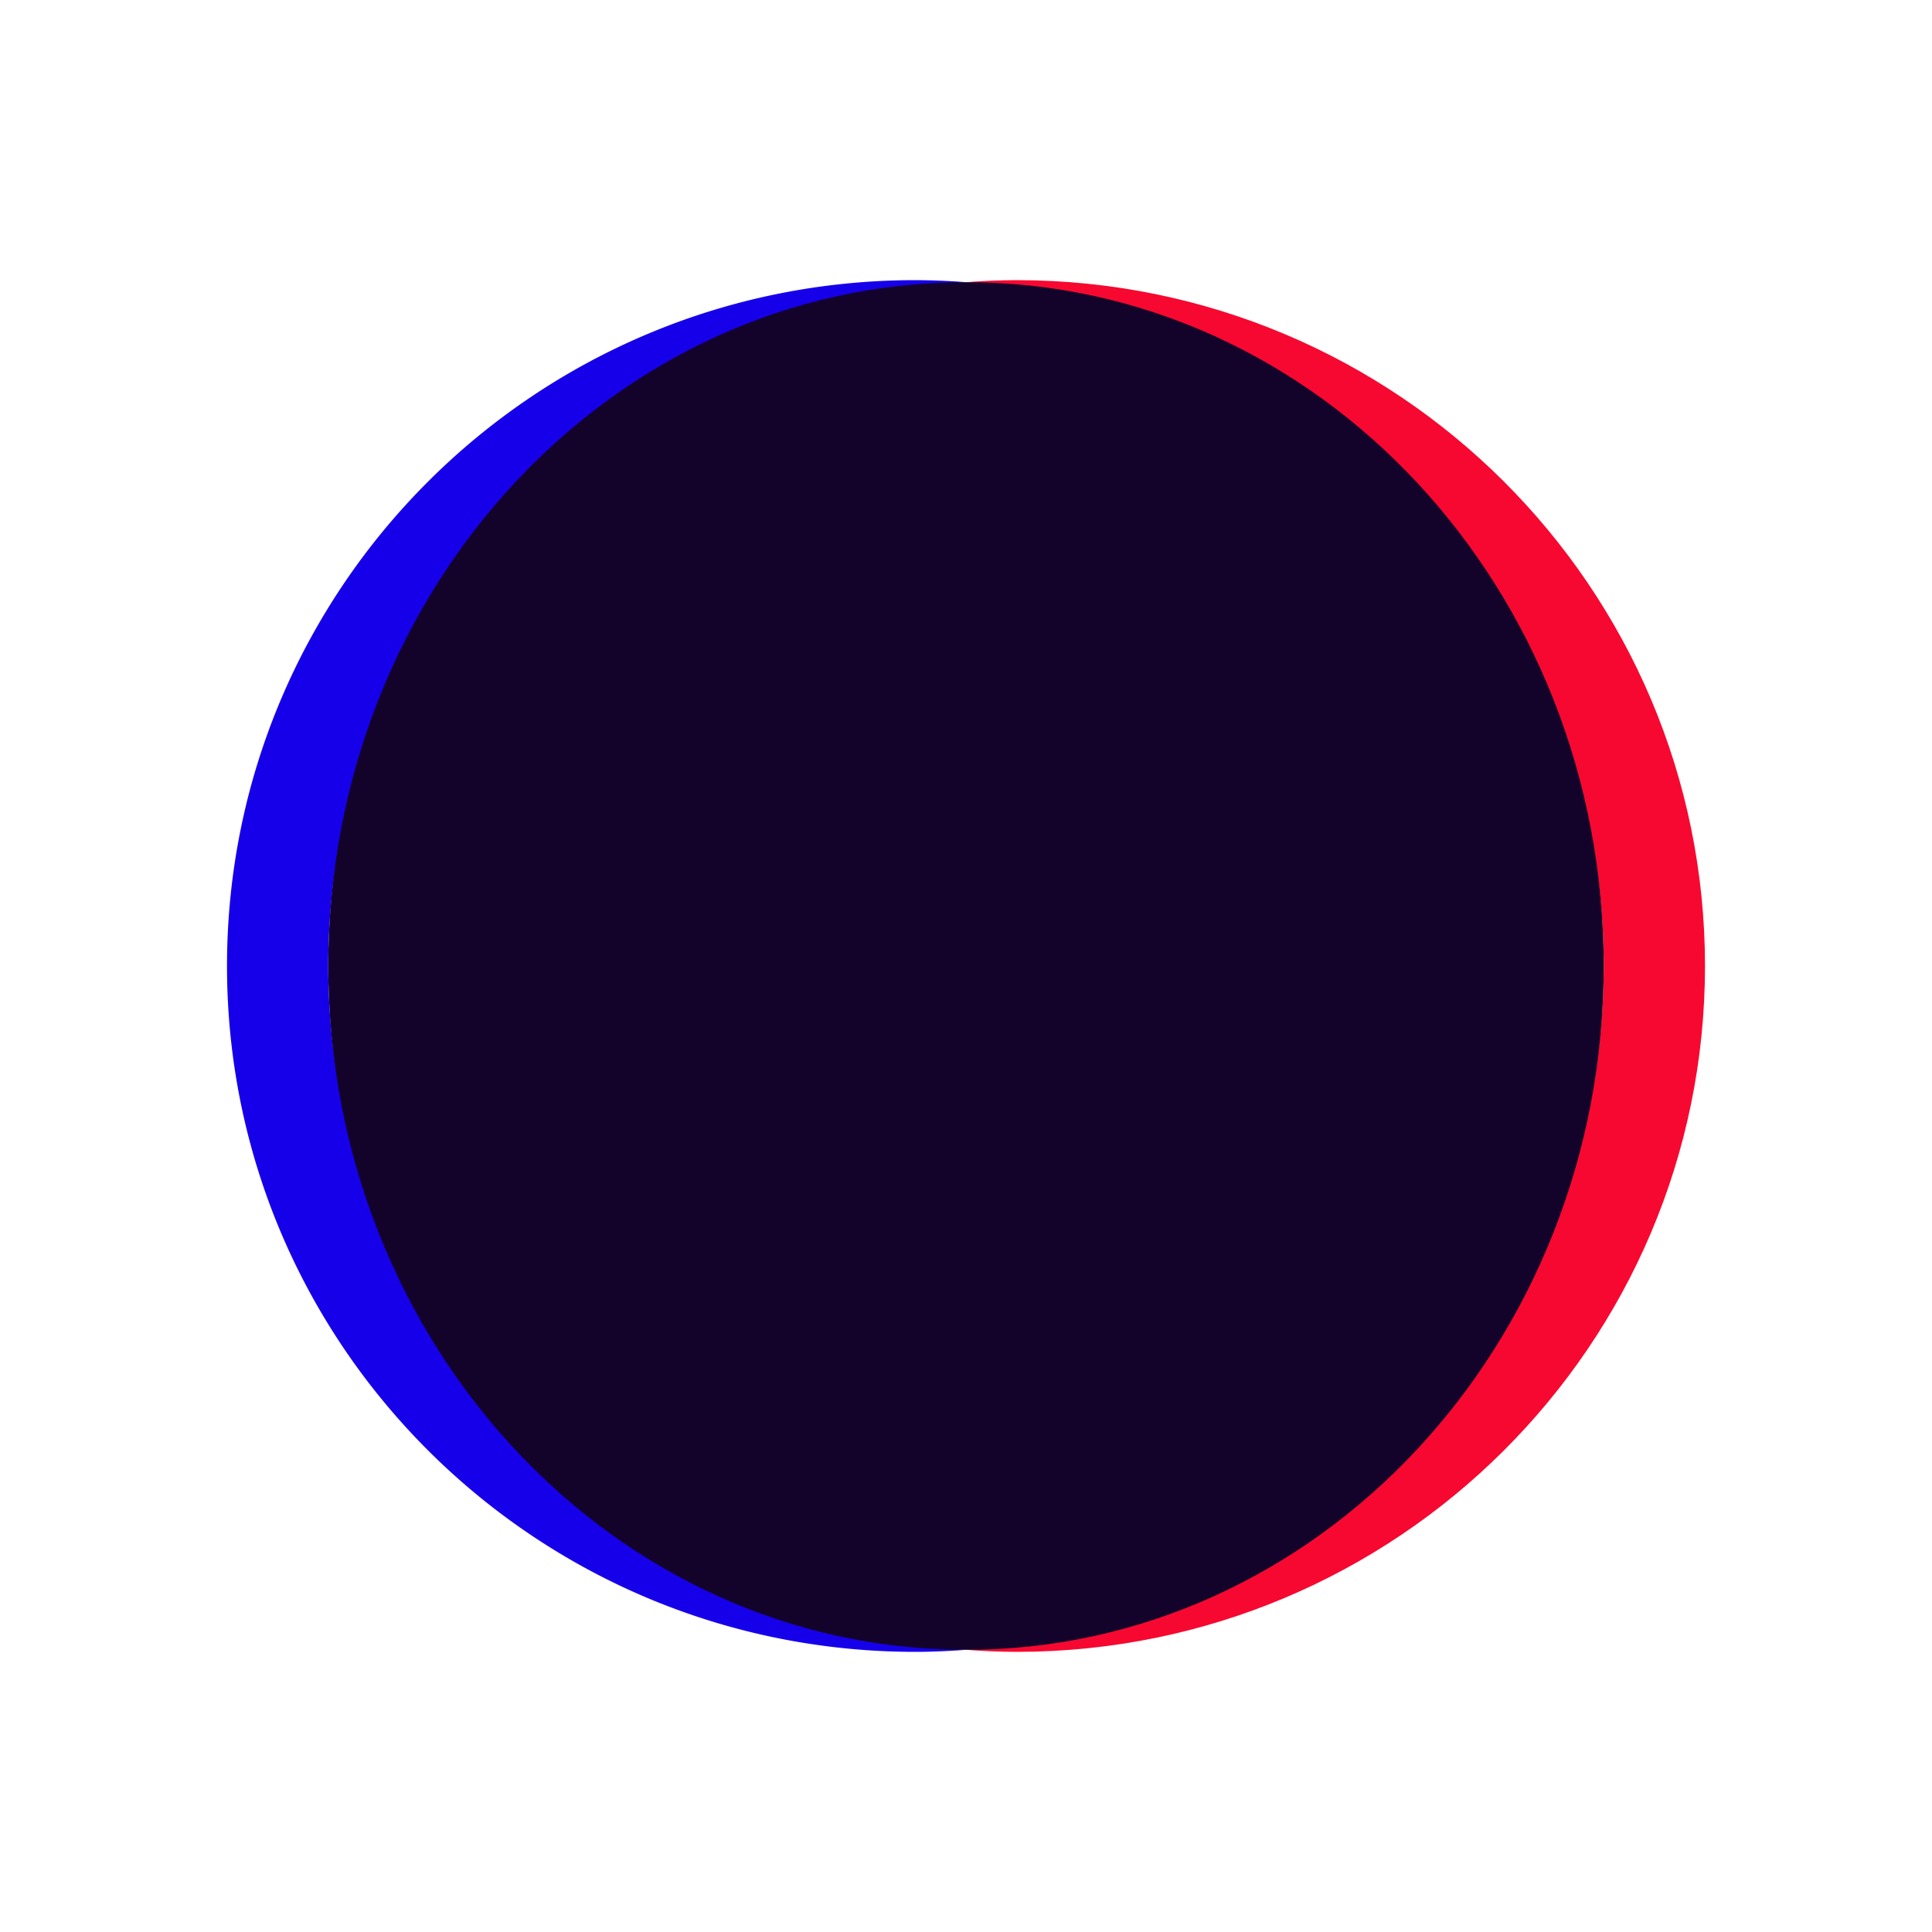
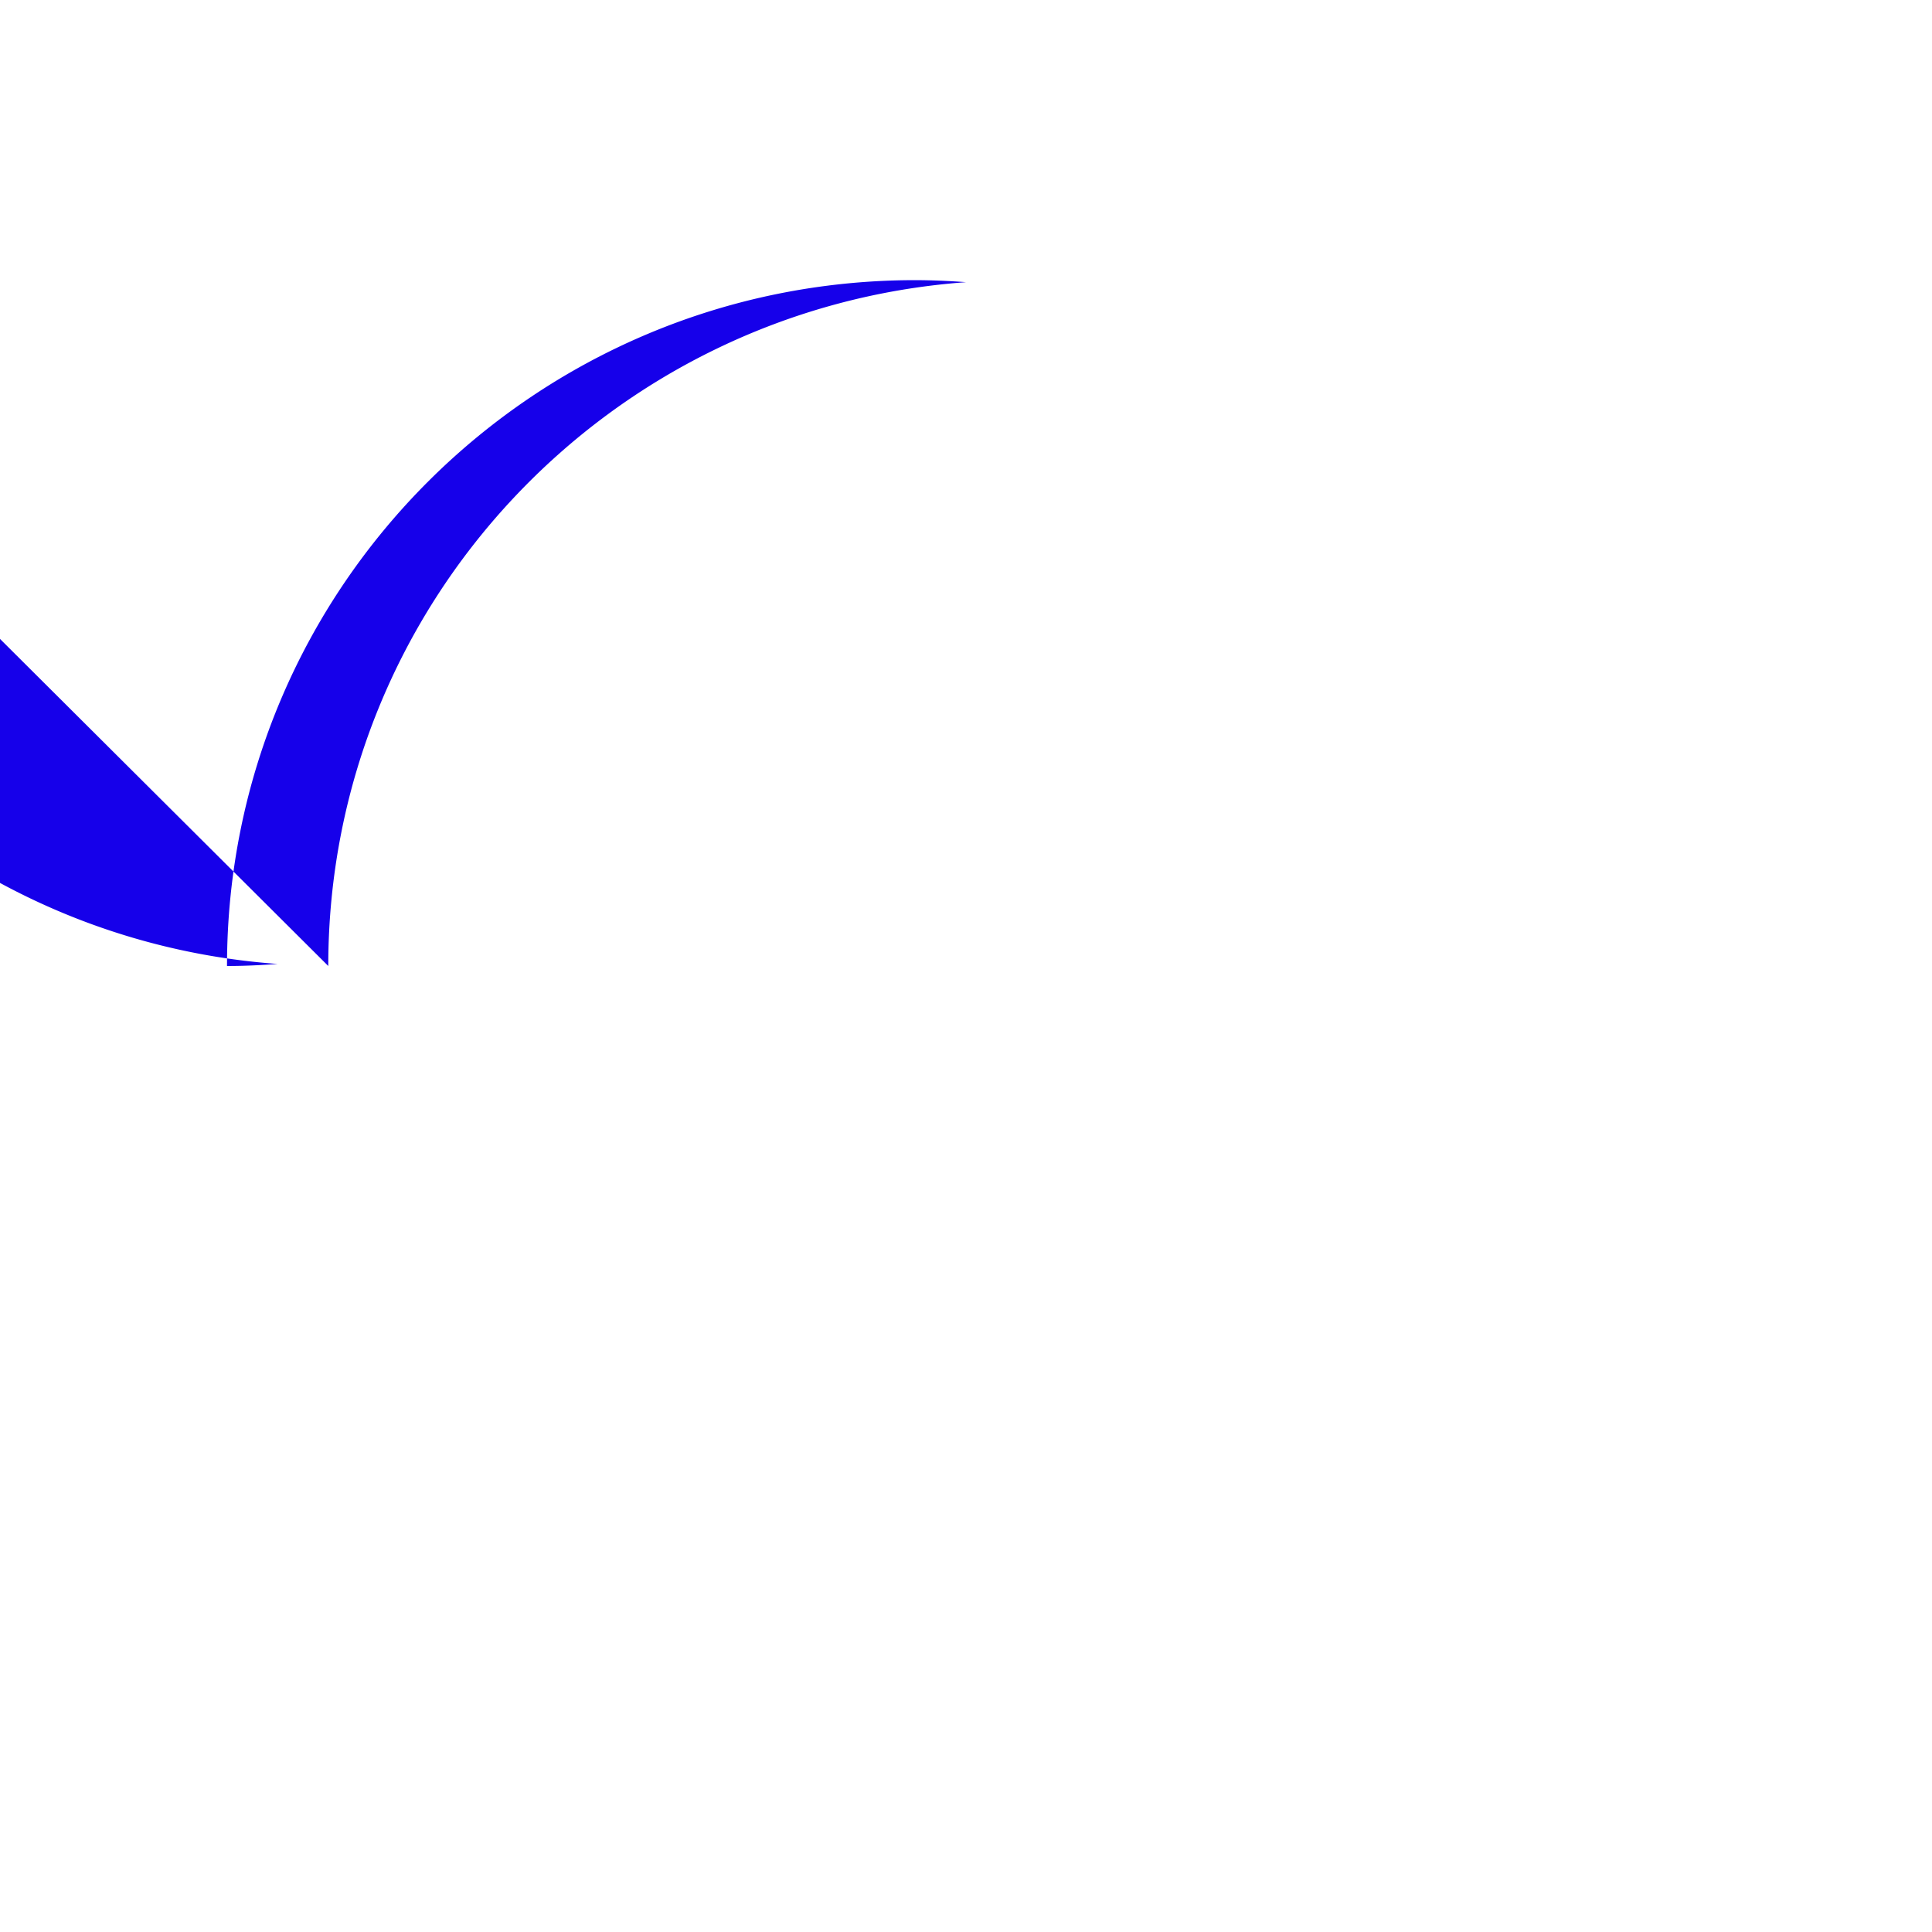
<svg xmlns="http://www.w3.org/2000/svg" data-bbox="23.5 29 153 142" viewBox="0 0 200 200" height="200" width="200" data-type="color">
  <g>
-     <path d="M33.983 100c0-37.454 29.112-68.112 66.017-70.788A72.155 72.155 0 0 0 94.758 29C55.403 29 23.5 60.788 23.5 100s31.903 71 71.258 71c1.765 0 3.509-.086 5.242-.212-36.905-2.676-66.017-33.334-66.017-70.788z" fill="#1600EA" data-color="1" />
-     <path d="M105.242 29c-1.765 0-3.509.086-5.242.212 36.905 2.677 66.017 33.335 66.017 70.788S136.905 168.112 100 170.788c1.733.126 3.477.212 5.242.212 39.355 0 71.258-31.788 71.258-71s-31.903-71-71.258-71z" fill="#F70830" data-color="2" />
-     <path fill="#13022A" d="M166.017 100c0 39.095-29.557 70.788-66.017 70.788-36.46 0-66.017-31.693-66.017-70.788S63.54 29.212 100 29.212c36.46 0 66.017 31.693 66.017 70.788z" data-color="3" />
+     <path d="M33.983 100c0-37.454 29.112-68.112 66.017-70.788A72.155 72.155 0 0 0 94.758 29C55.403 29 23.5 60.788 23.5 100c1.765 0 3.509-.086 5.242-.212-36.905-2.676-66.017-33.334-66.017-70.788z" fill="#1600EA" data-color="1" />
  </g>
</svg>